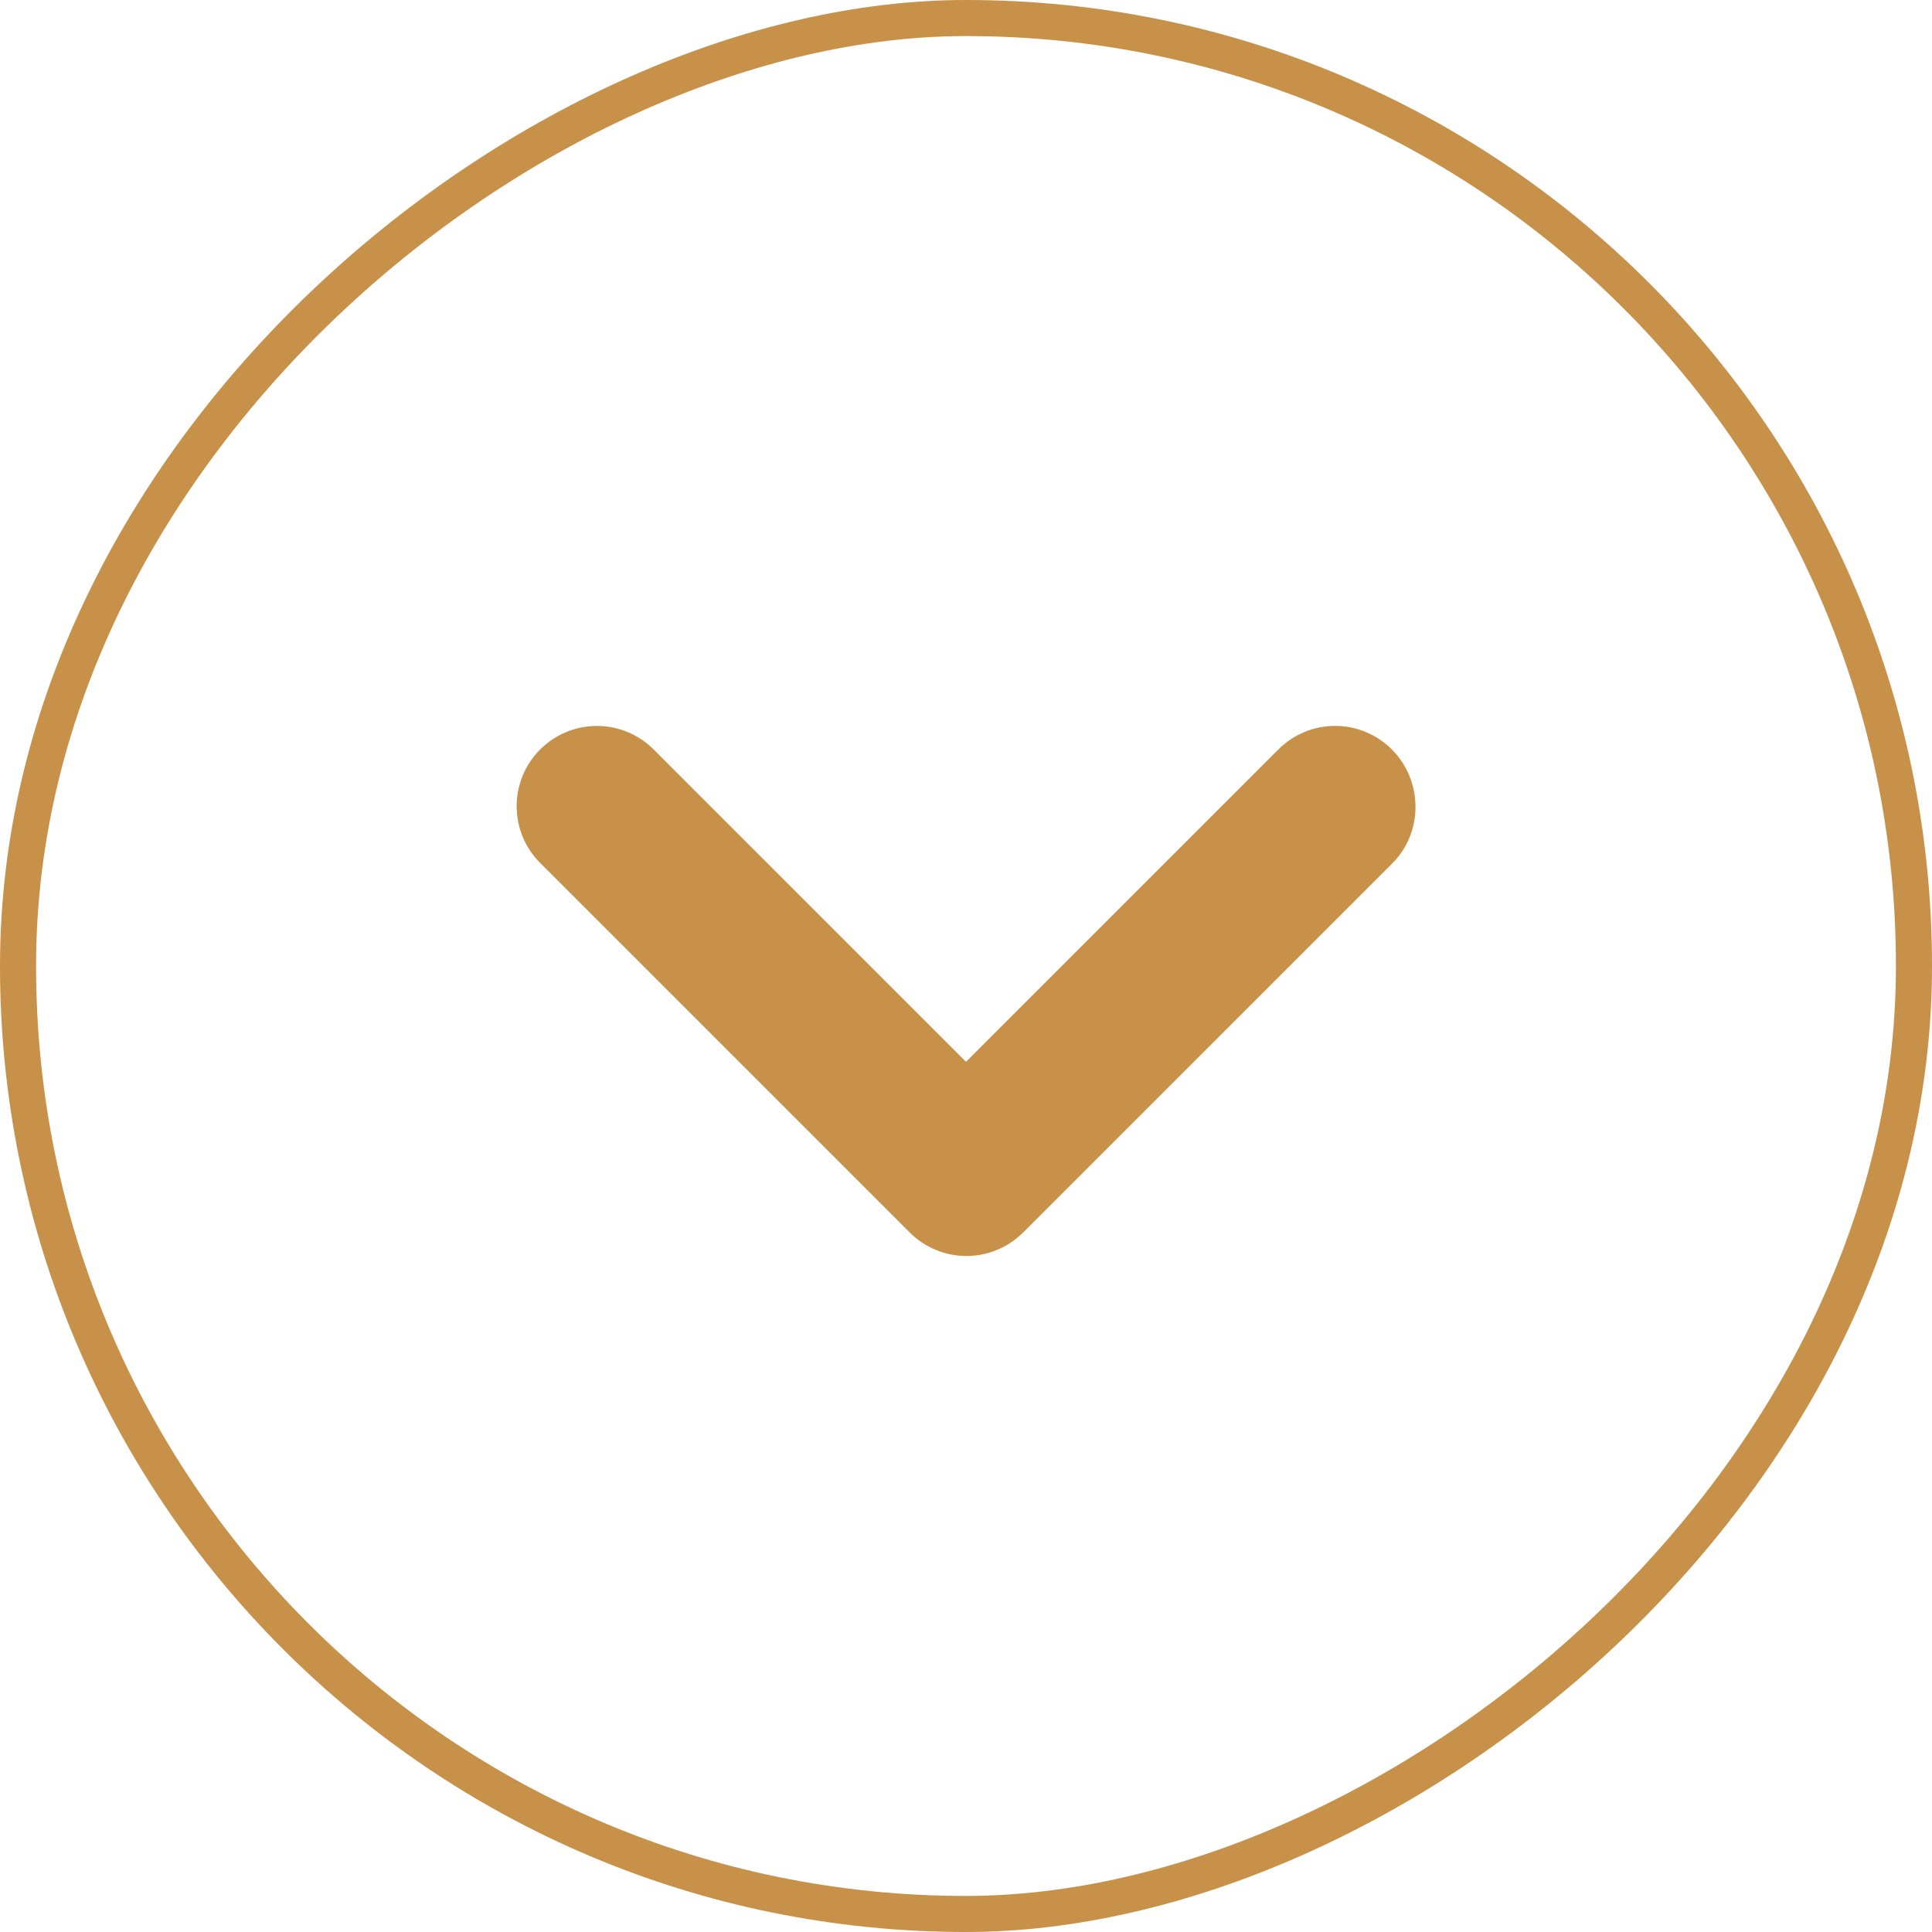
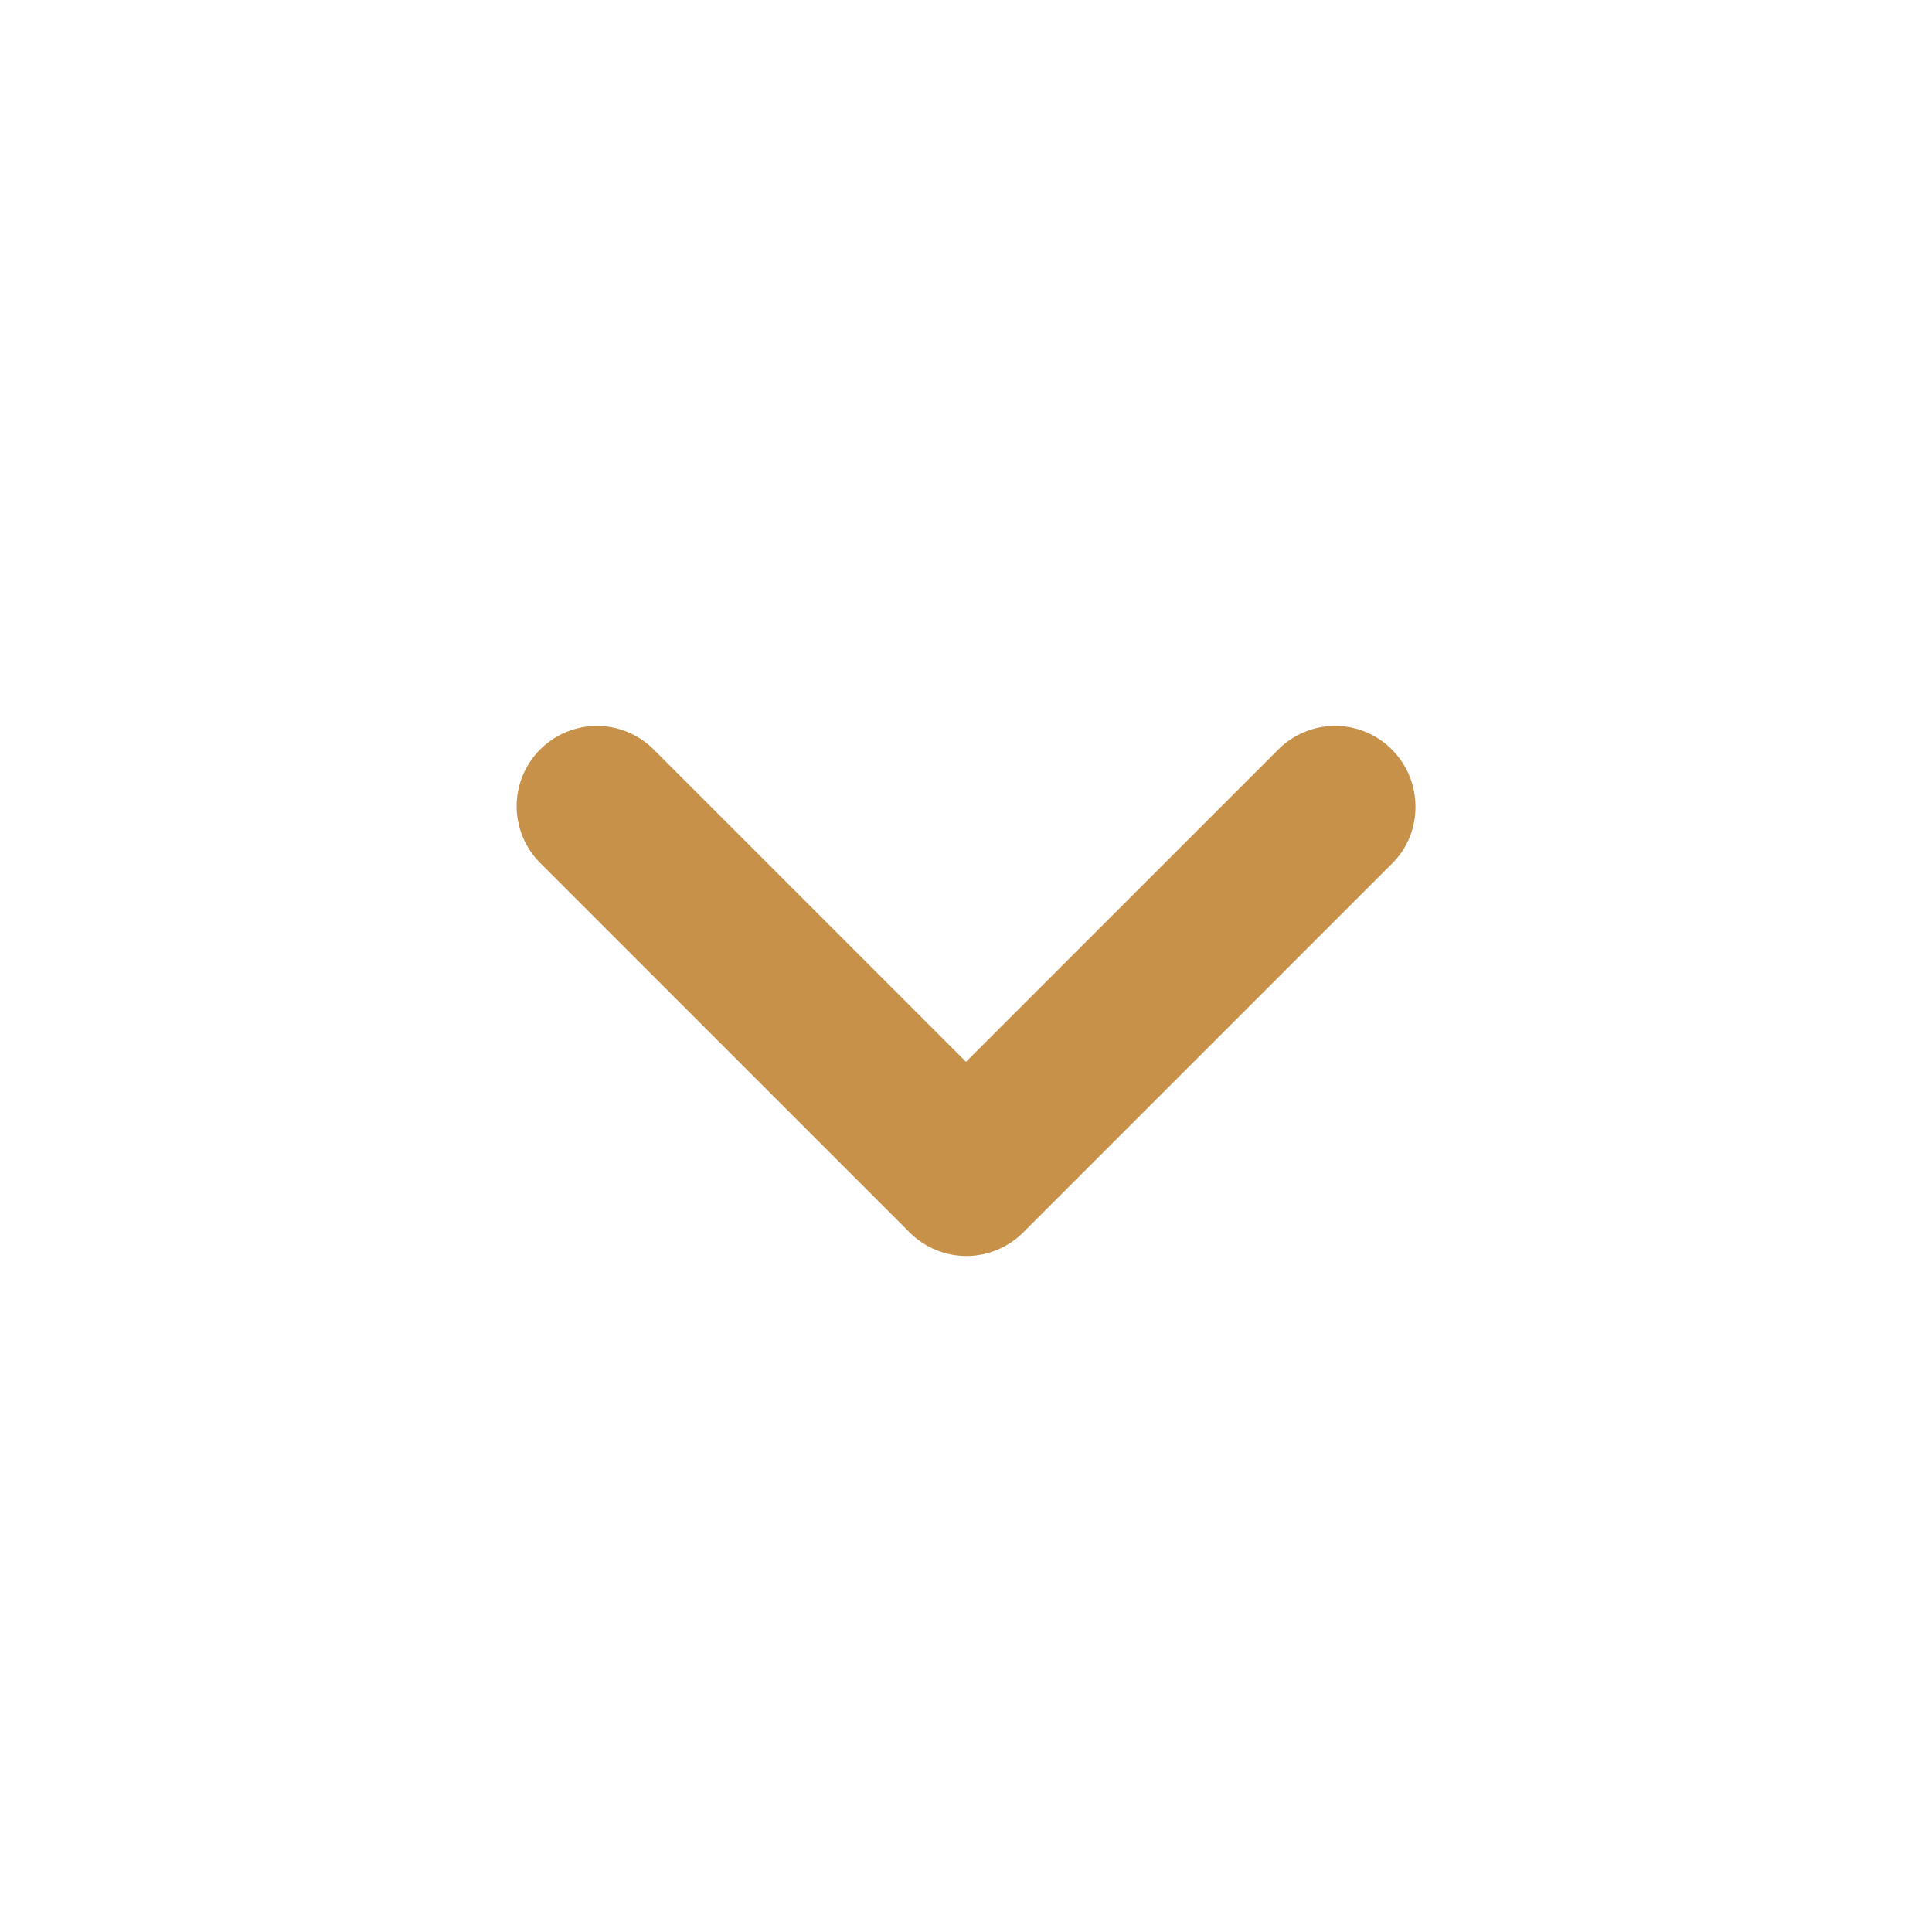
<svg xmlns="http://www.w3.org/2000/svg" width="39" height="39" viewBox="0 0 39 39" fill="none">
-   <rect x="38.636" y="0.364" width="38.272" height="38.272" rx="19.136" transform="rotate(90 38.636 0.364)" stroke="#C79149" stroke-width="0.728" />
  <path d="M28.096 15.129C27.946 14.978 27.767 14.858 27.571 14.777C27.374 14.695 27.164 14.653 26.951 14.653C26.738 14.653 26.527 14.695 26.331 14.777C26.134 14.858 25.956 14.978 25.805 15.129L19.5 21.434L13.195 15.129C12.891 14.825 12.479 14.654 12.05 14.654C11.62 14.654 11.208 14.825 10.904 15.129C10.6 15.432 10.429 15.845 10.429 16.274C10.429 16.704 10.6 17.116 10.904 17.42L18.363 24.879C18.513 25.029 18.692 25.149 18.888 25.23C19.085 25.312 19.295 25.354 19.508 25.354C19.721 25.354 19.932 25.312 20.128 25.23C20.325 25.149 20.503 25.029 20.654 24.879L28.113 17.42C28.73 16.802 28.73 15.762 28.096 15.129Z" fill="#C79149" />
</svg>